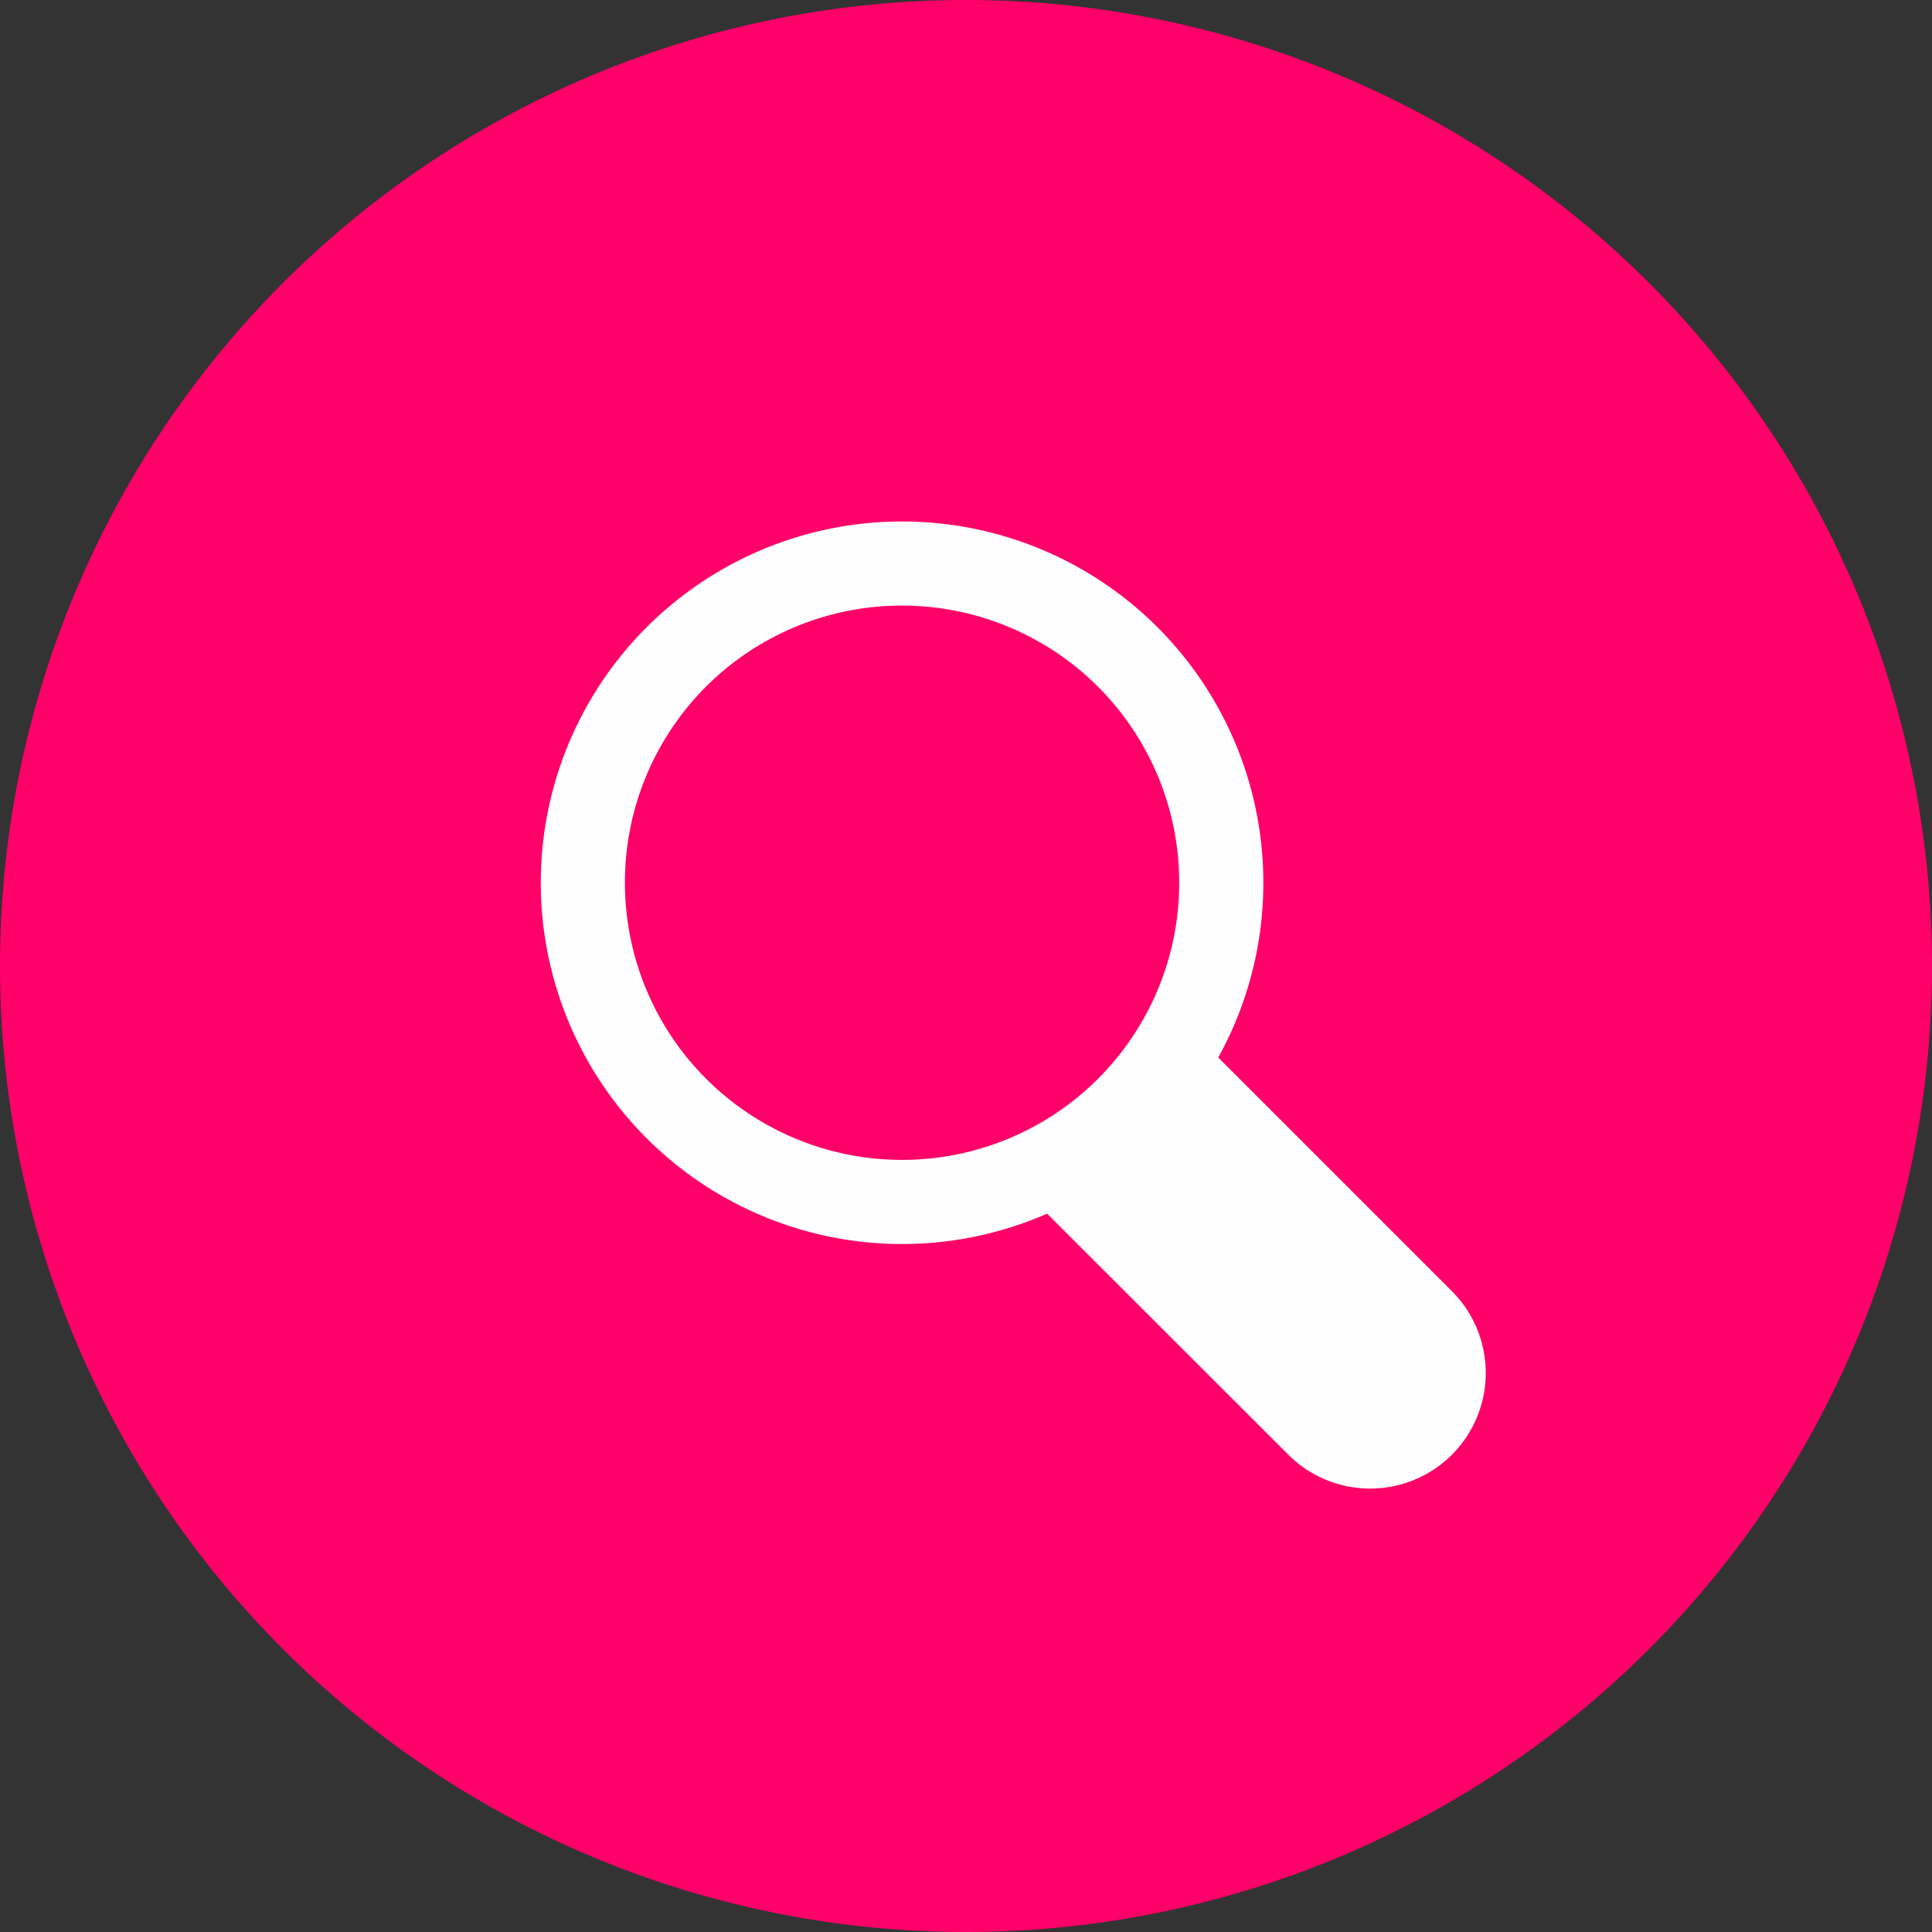
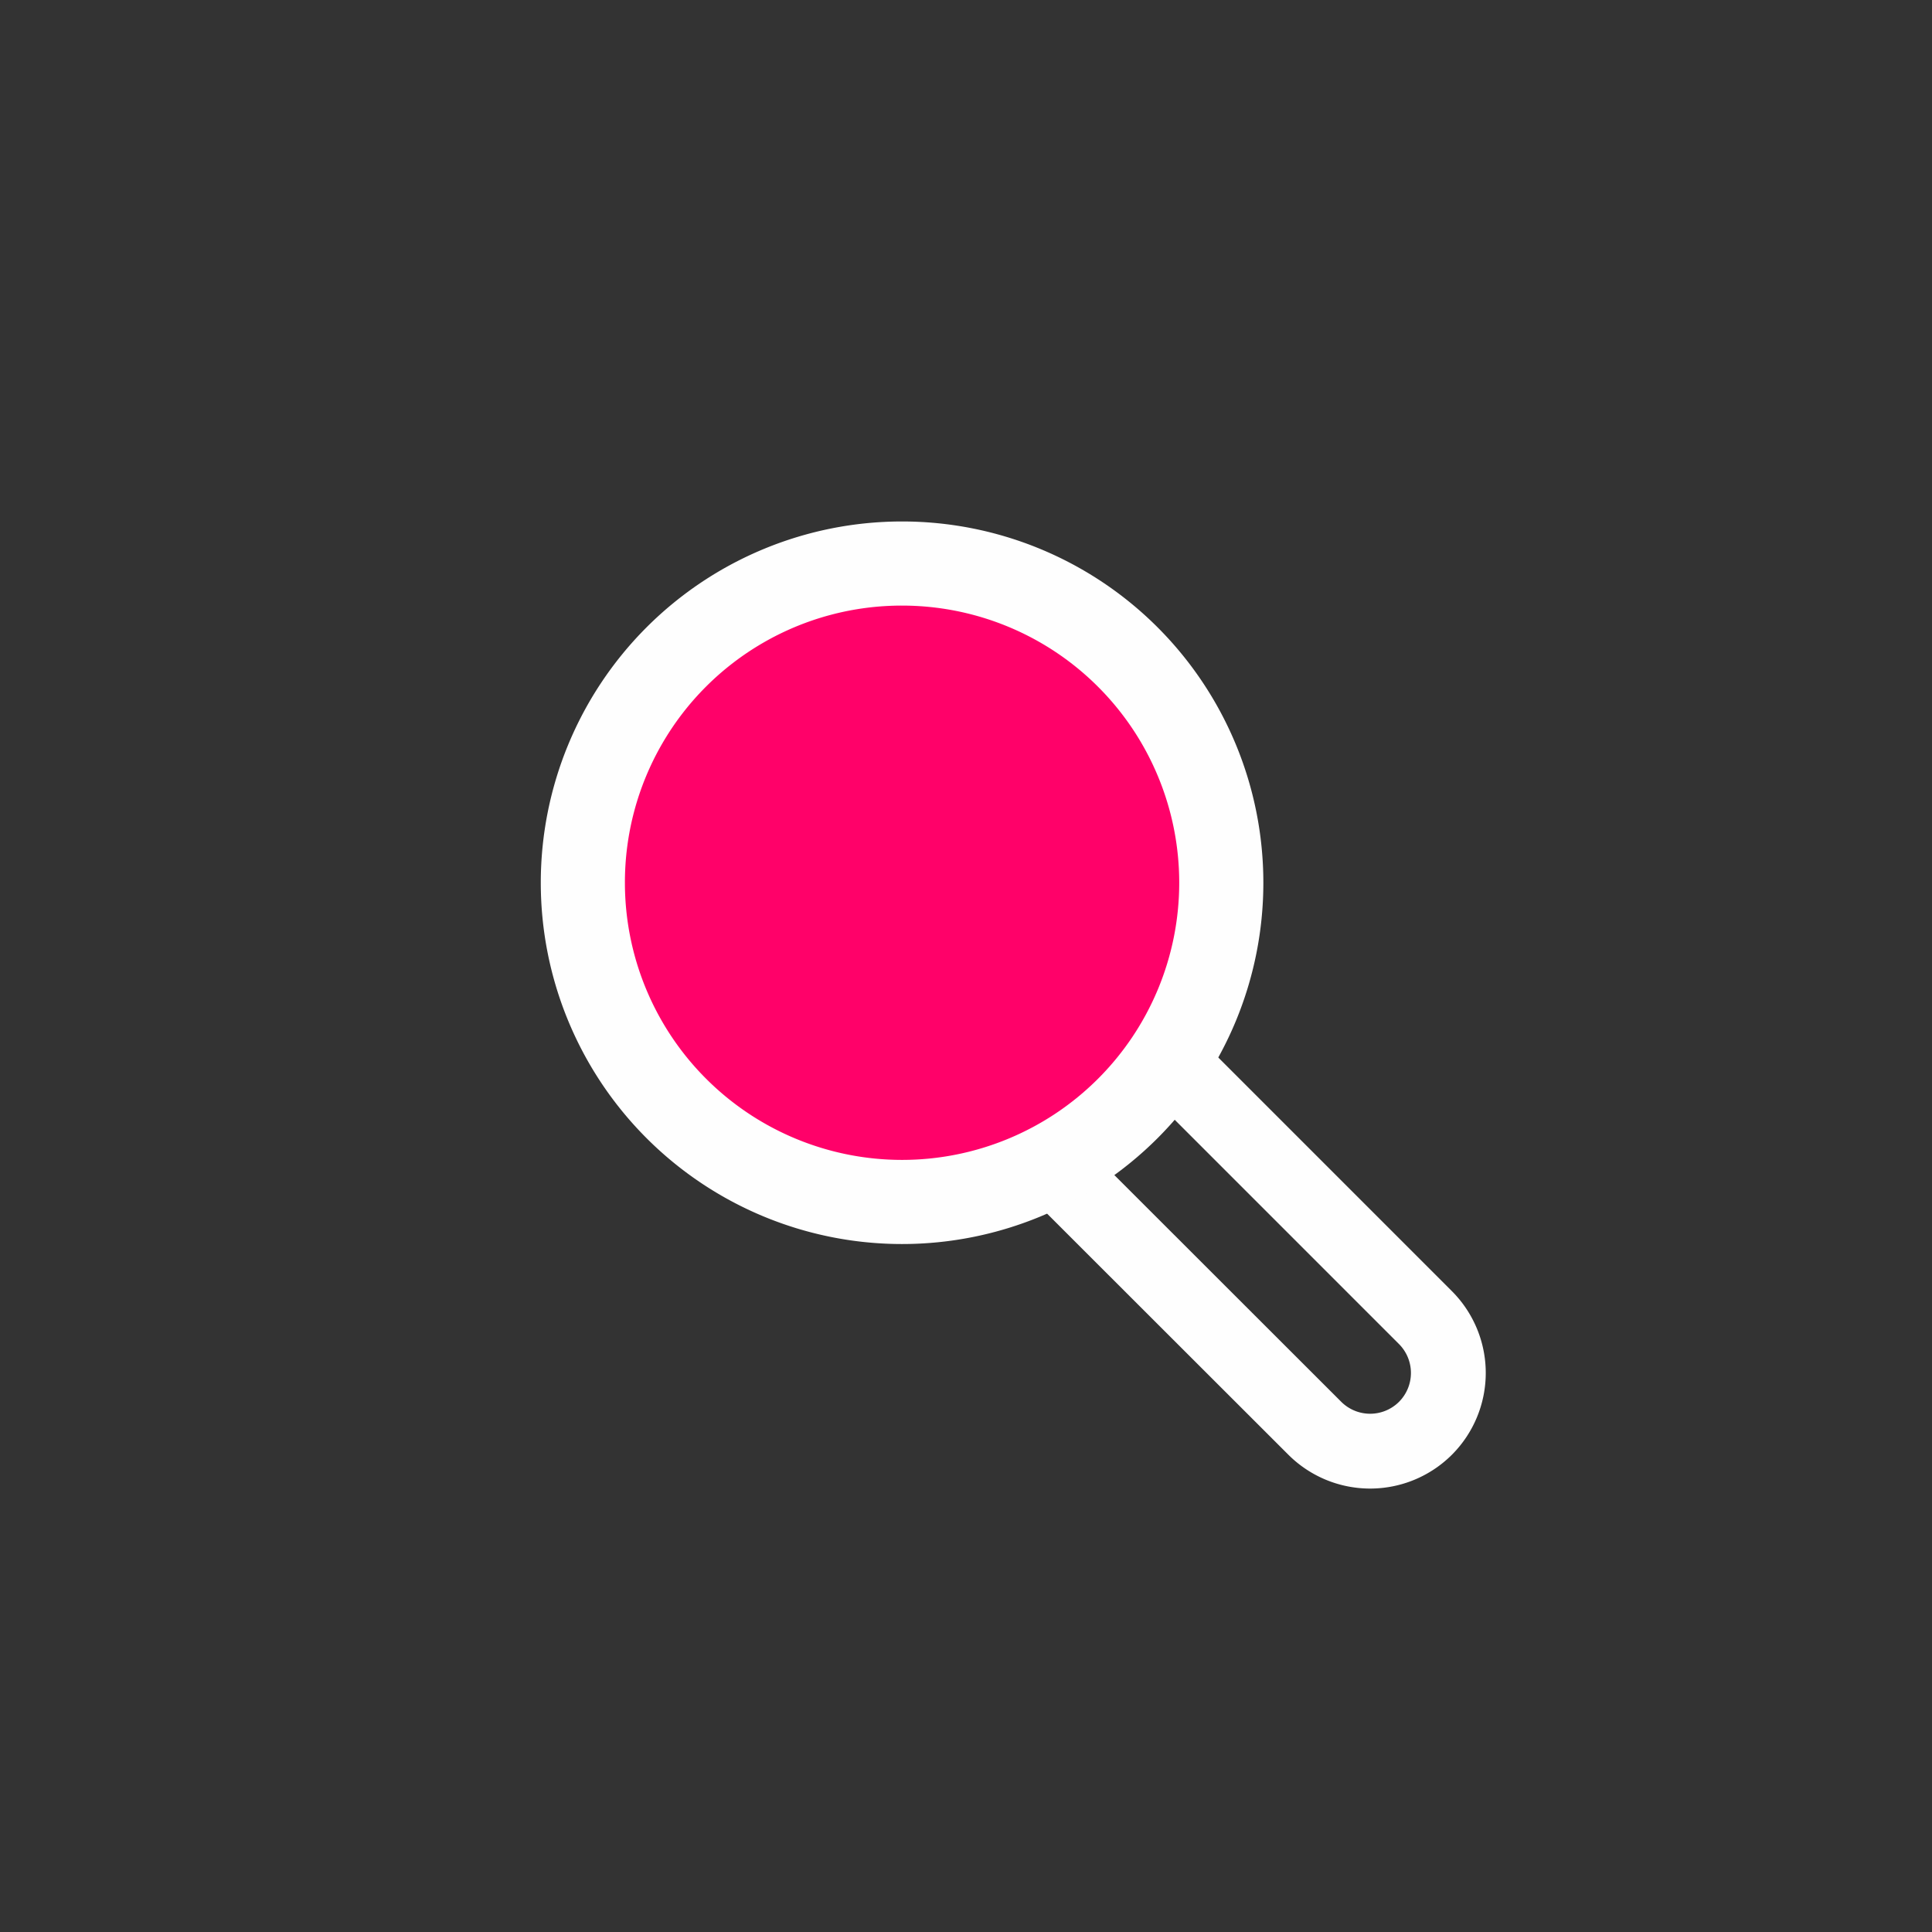
<svg xmlns="http://www.w3.org/2000/svg" viewBox="0 0 55 55">
  <rect x="0" y="0" width="55" height="55" fill="#333333" stroke="none" />
  <defs>
    <style>.cls-1{fill:#ff0169;}.cls-1,.cls-2{fill-rule:evenodd;}.cls-2{fill:#fefefe;}.cls-3{fill:none;stroke:#fefefe;stroke-linecap:round;stroke-linejoin:round;stroke-width:2.13px;}</style>
  </defs>
  <g id="Layer_2" data-name="Layer 2">
    <g id="Layer_1-2" data-name="Layer 1">
-       <path class="cls-1" d="M27.5,0A27.5,27.5,0,1,1,0,27.5,27.5,27.5,0,0,1,27.5,0" />
-       <path class="cls-2" d="M25.16,25.25h0a2.24,2.24,0,0,1,3.16,0L40.58,37.51a2.23,2.23,0,0,1,0,3.15h0a2.23,2.23,0,0,1-3.15,0L25.16,28.4A2.25,2.25,0,0,1,25.16,25.25Z" />
      <path class="cls-3" d="M25.16,25.25h0a2.24,2.24,0,0,1,3.16,0L40.58,37.51a2.23,2.23,0,0,1,0,3.15h0a2.23,2.23,0,0,1-3.15,0L25.16,28.4A2.25,2.25,0,0,1,25.16,25.25Z" />
      <path class="cls-2" d="M25.68,15.91a9.22,9.22,0,1,1-9.22,9.22A9.22,9.22,0,0,1,25.68,15.91Z" />
      <path class="cls-3" d="M25.68,15.91a9.22,9.22,0,1,1-9.22,9.22A9.22,9.22,0,0,1,25.68,15.91Z" />
      <path class="cls-1" d="M25.68,17.24a7.89,7.89,0,1,1-7.89,7.89,7.88,7.88,0,0,1,7.89-7.89" />
    </g>
  </g>
</svg>